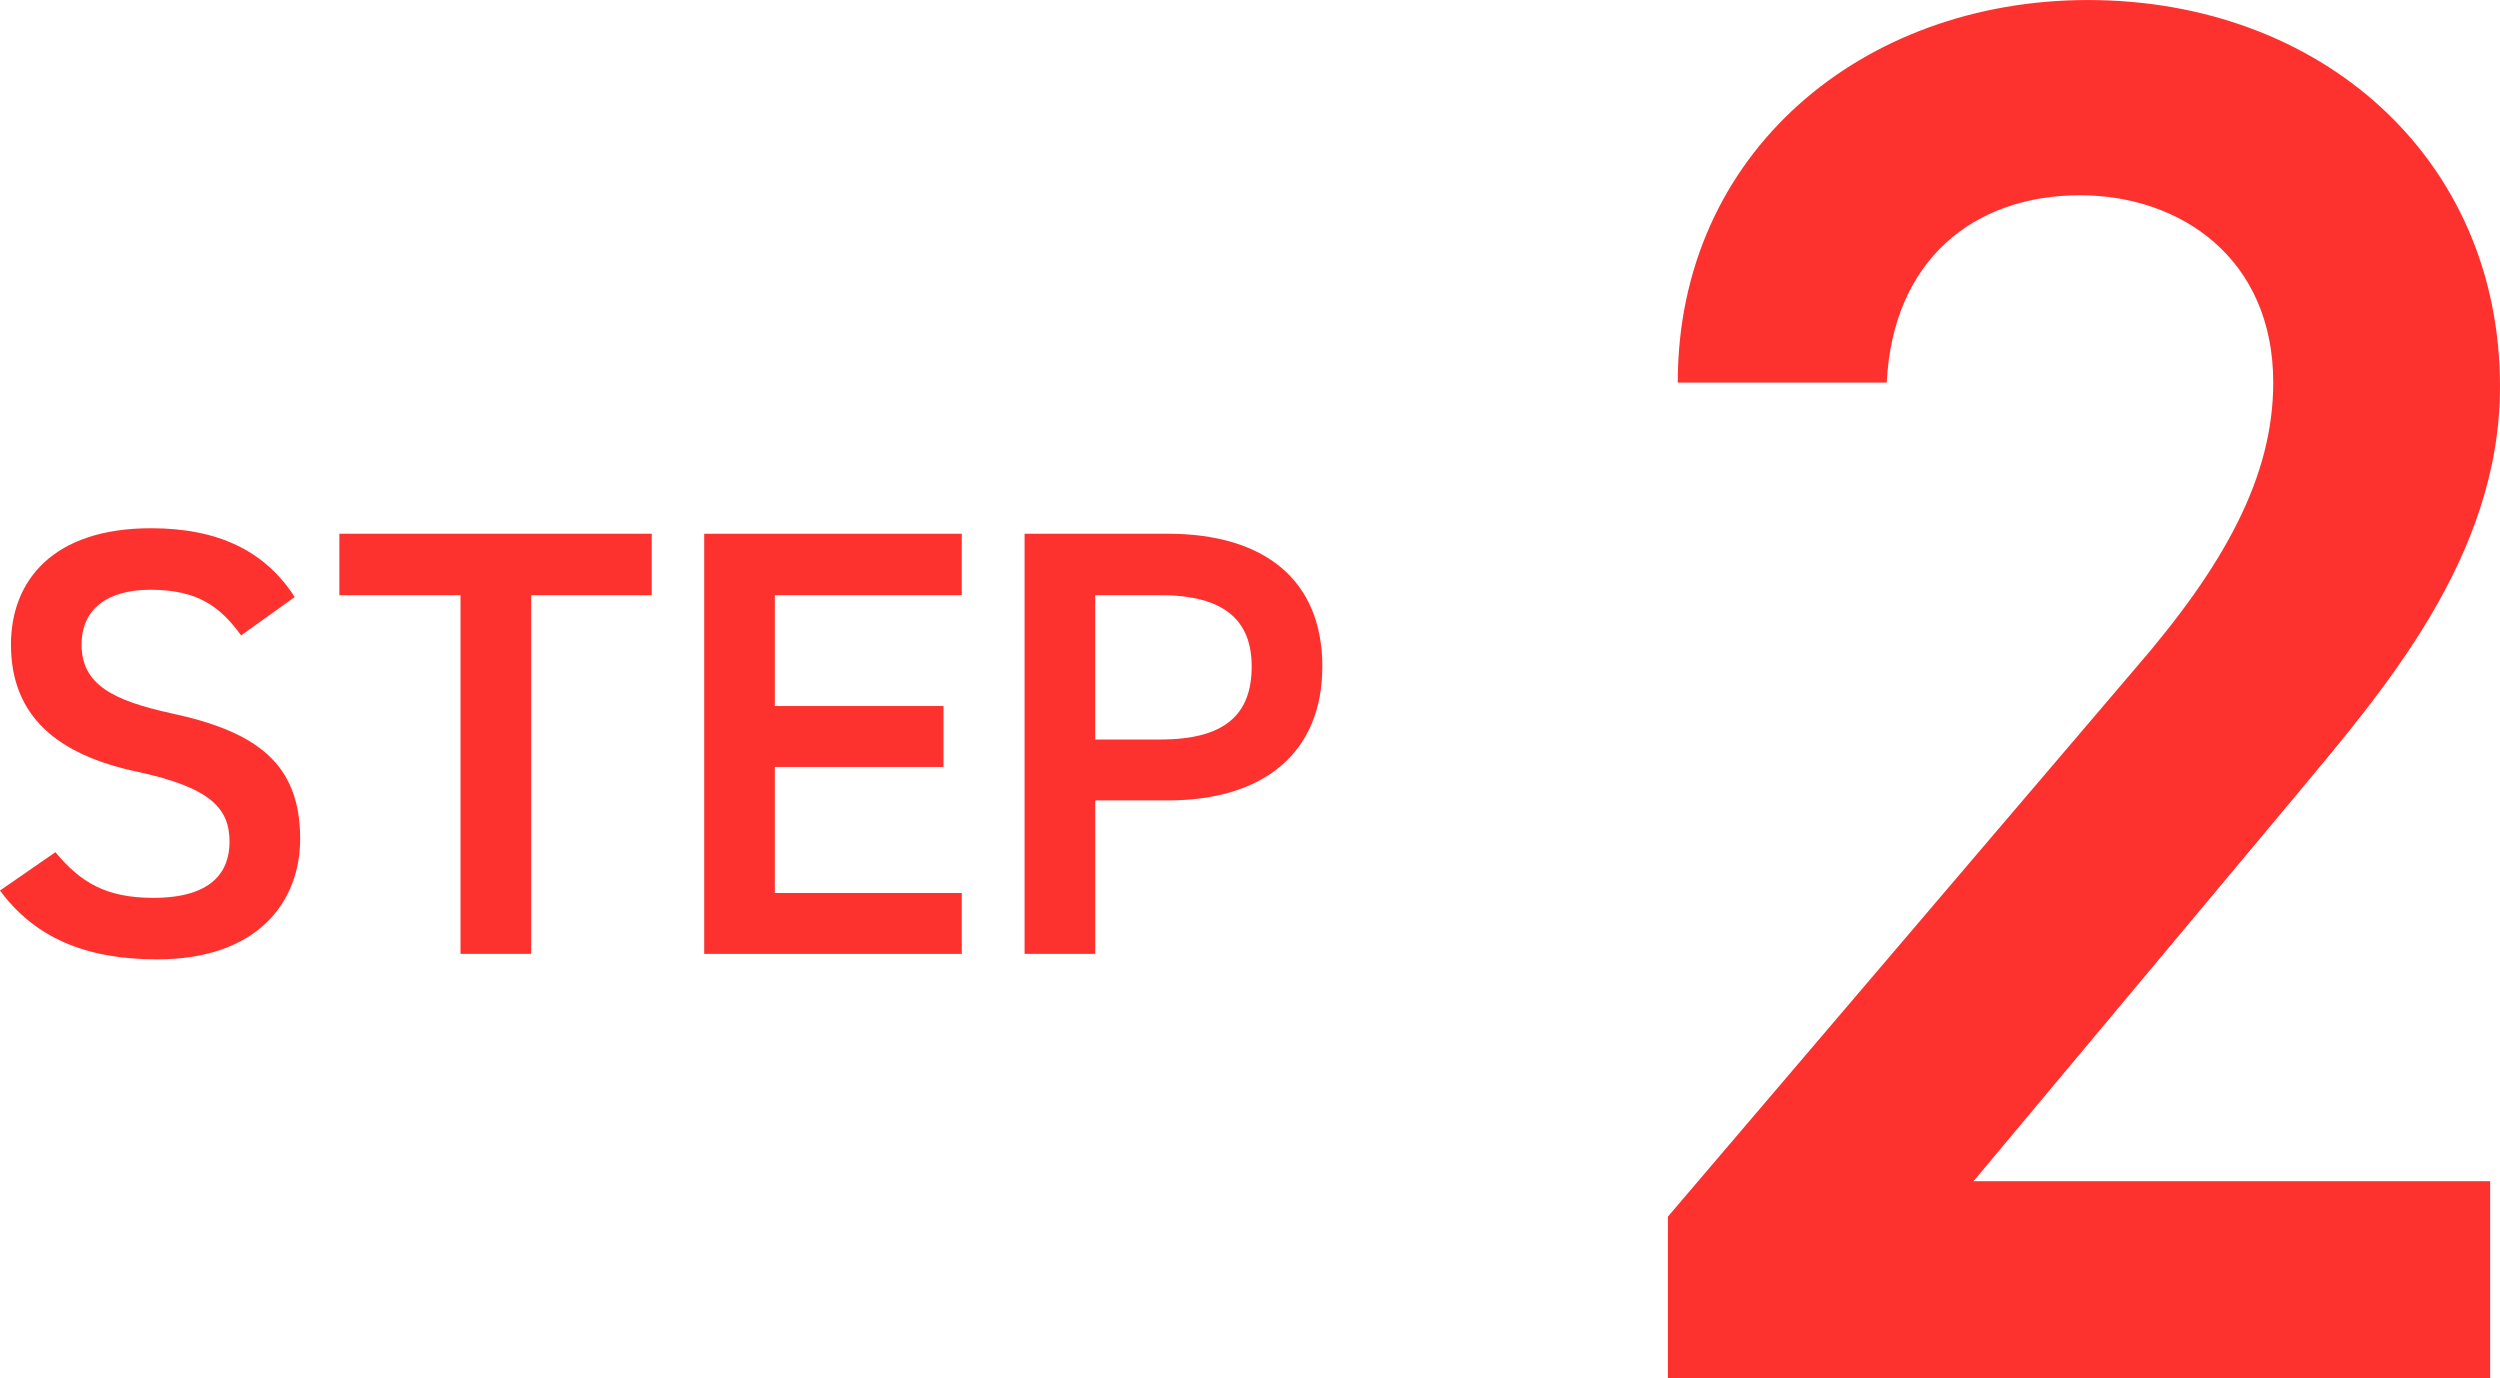
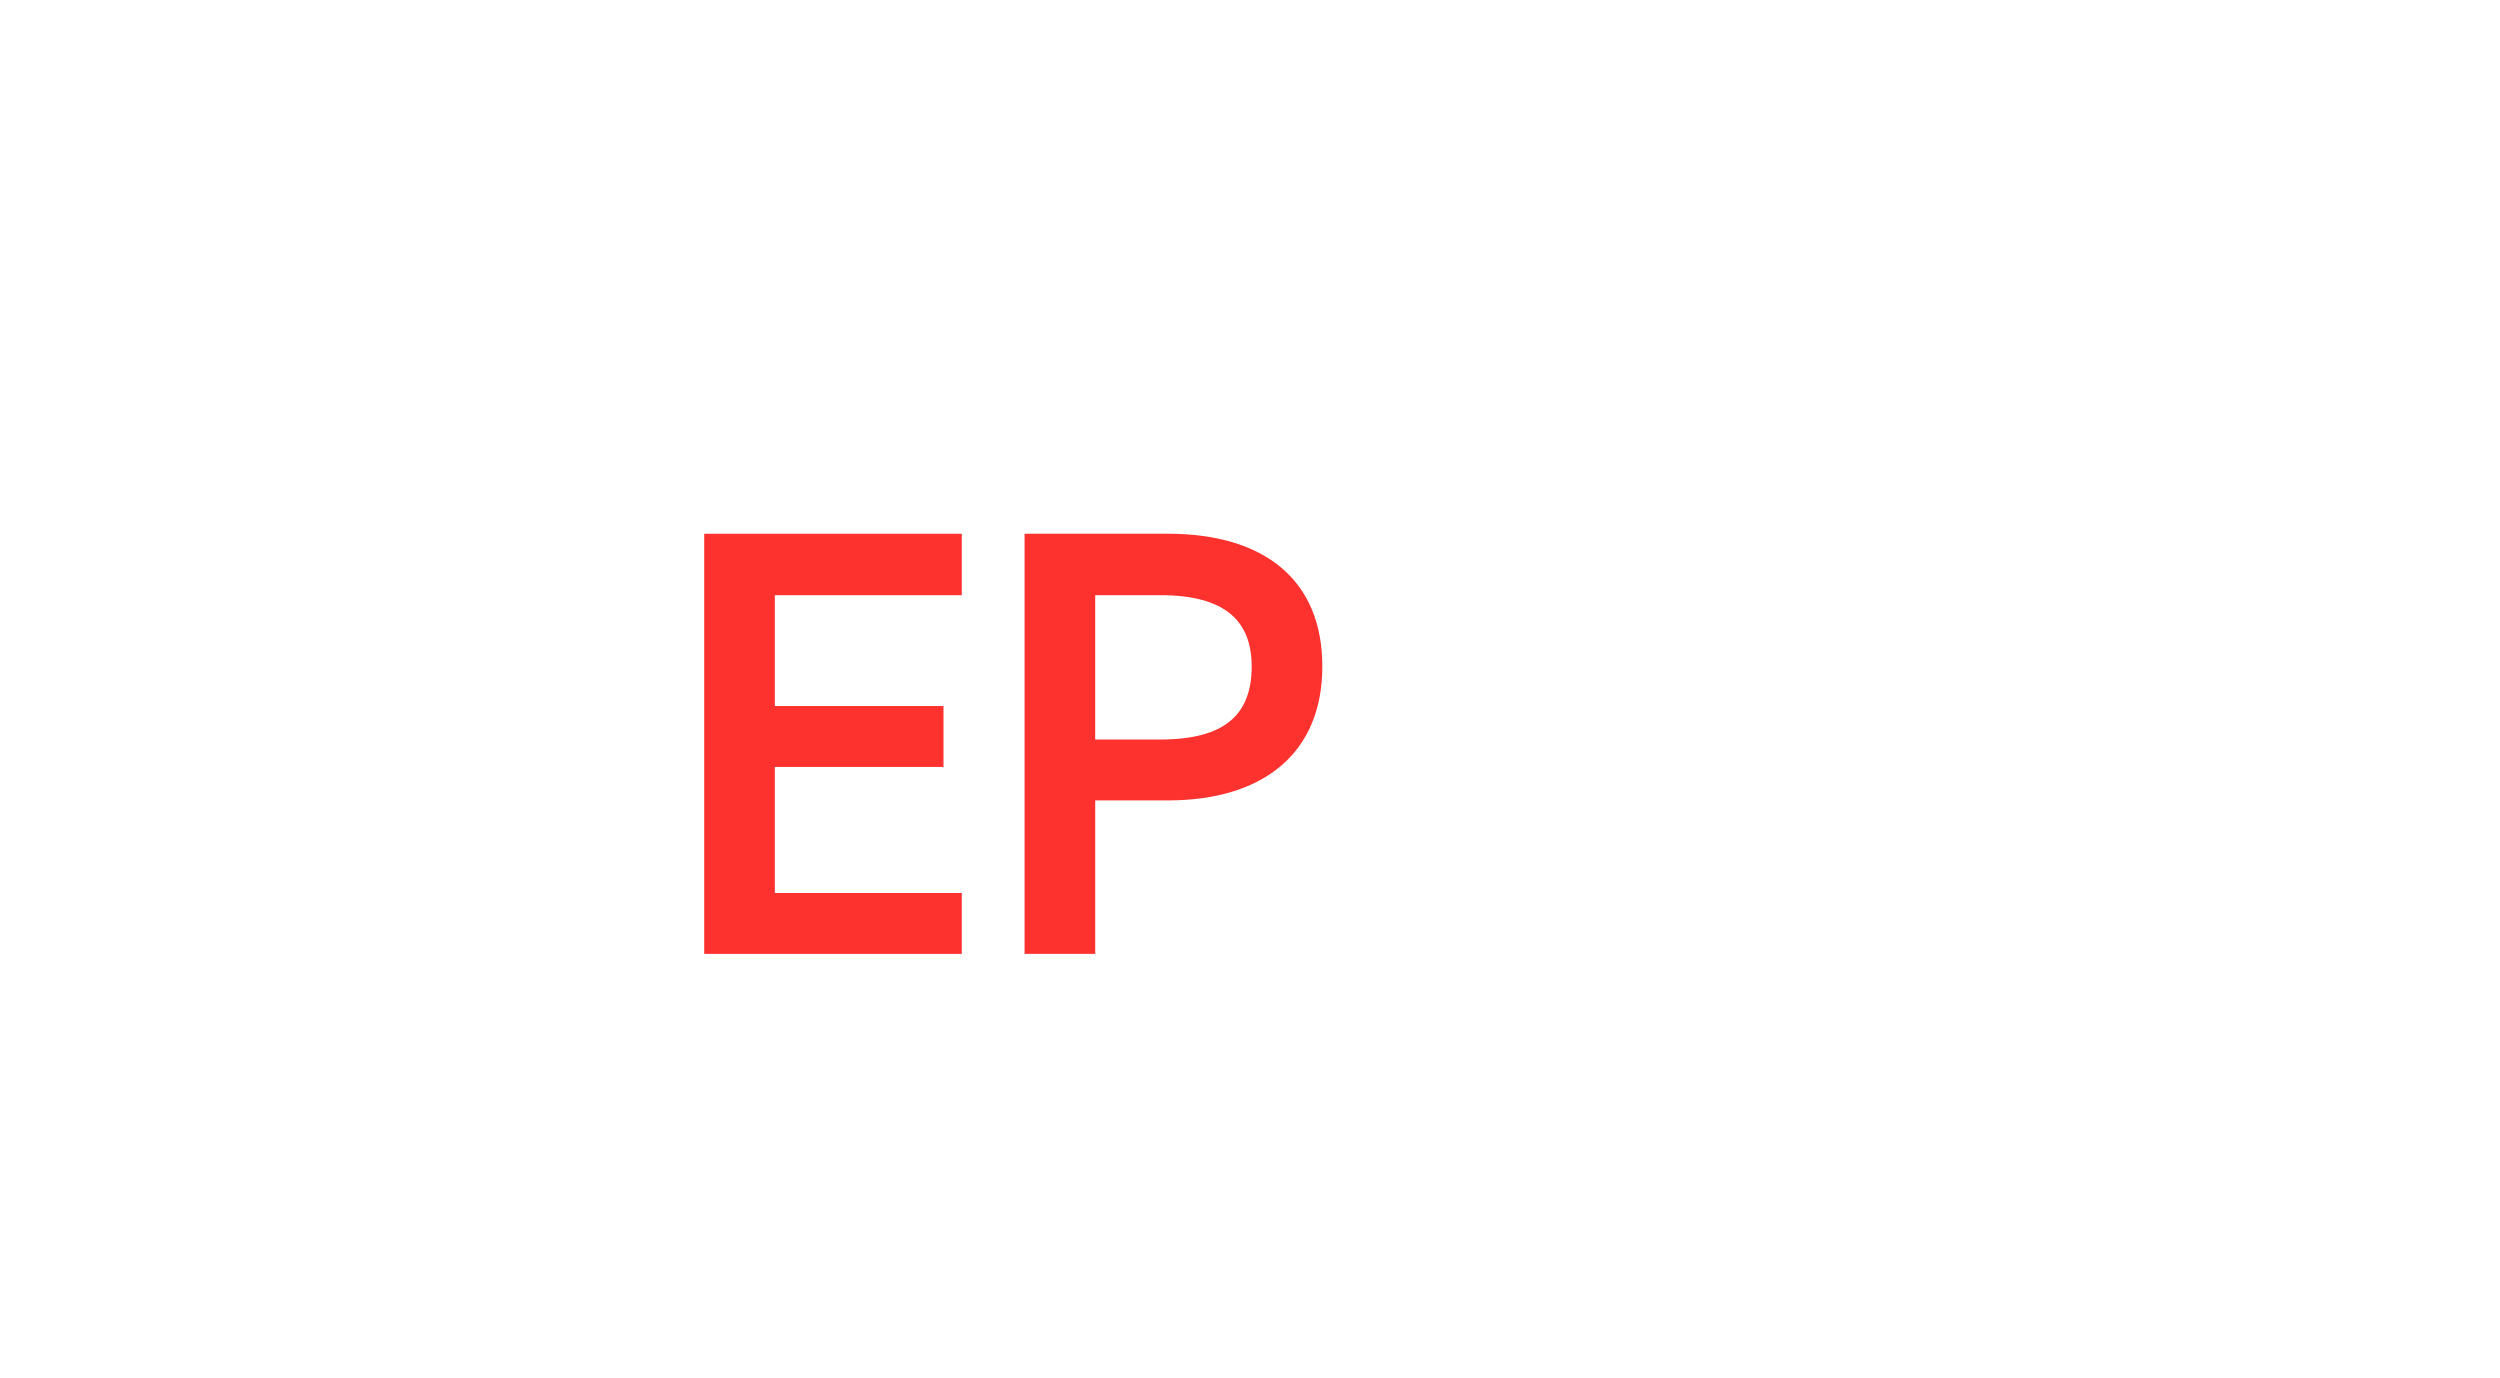
<svg xmlns="http://www.w3.org/2000/svg" id="_レイヤー_2" data-name="レイヤー 2" viewBox="0 0 86.206 47.527">
  <defs>
    <style>
      .cls-1 {
        fill: #fd312e;
      }
    </style>
  </defs>
  <g id="_レイアウト" data-name="レイアウト">
    <g>
-       <path class="cls-1" d="M85.866,47.527h-28.353v-5.574l16.115-18.902c3.06-3.535,4.759-6.596,4.759-9.859,0-4.283-3.196-6.459-6.664-6.459-3.671,0-6.459,2.244-6.663,6.459h-7.207c0-7.955,6.391-13.191,14.143-13.191,8.023,0,14.21,5.439,14.21,13.328,0,5.914-4.08,10.539-7.071,14.143l-11.083,13.258h17.814v6.799Z" />
      <g>
-         <path class="cls-1" d="M8.314,21.911c-.714-.987-1.491-1.575-3.128-1.575-1.491,0-2.373.672-2.373,1.89,0,1.386,1.092,1.932,3.107,2.373,2.918.629,4.43,1.721,4.43,4.324,0,2.163-1.449,4.158-4.934,4.158-2.478,0-4.22-.756-5.417-2.373l1.911-1.322c.861,1.028,1.722,1.574,3.38,1.574,1.995,0,2.625-.882,2.625-1.932,0-1.154-.651-1.869-3.17-2.414-2.792-.588-4.367-1.932-4.367-4.389,0-2.184,1.428-4.01,4.829-4.01,2.31,0,3.926.776,4.955,2.372l-1.848,1.323Z" />
-         <path class="cls-1" d="M22.473,18.404v2.12h-4.157v12.367h-2.436v-12.367h-4.178v-2.12h10.771Z" />
        <path class="cls-1" d="M33.164,18.404v2.12h-6.446v3.822h5.816v2.1h-5.816v4.346h6.446v2.1h-8.881v-14.487h8.881Z" />
        <path class="cls-1" d="M37.766,27.6v5.291h-2.436v-14.487h4.934c3.338,0,5.333,1.596,5.333,4.577,0,2.939-1.974,4.619-5.333,4.619h-2.499ZM40.012,25.5c2.226,0,3.149-.861,3.149-2.52,0-1.574-.924-2.457-3.149-2.457h-2.247v4.977h2.247Z" />
      </g>
    </g>
  </g>
</svg>